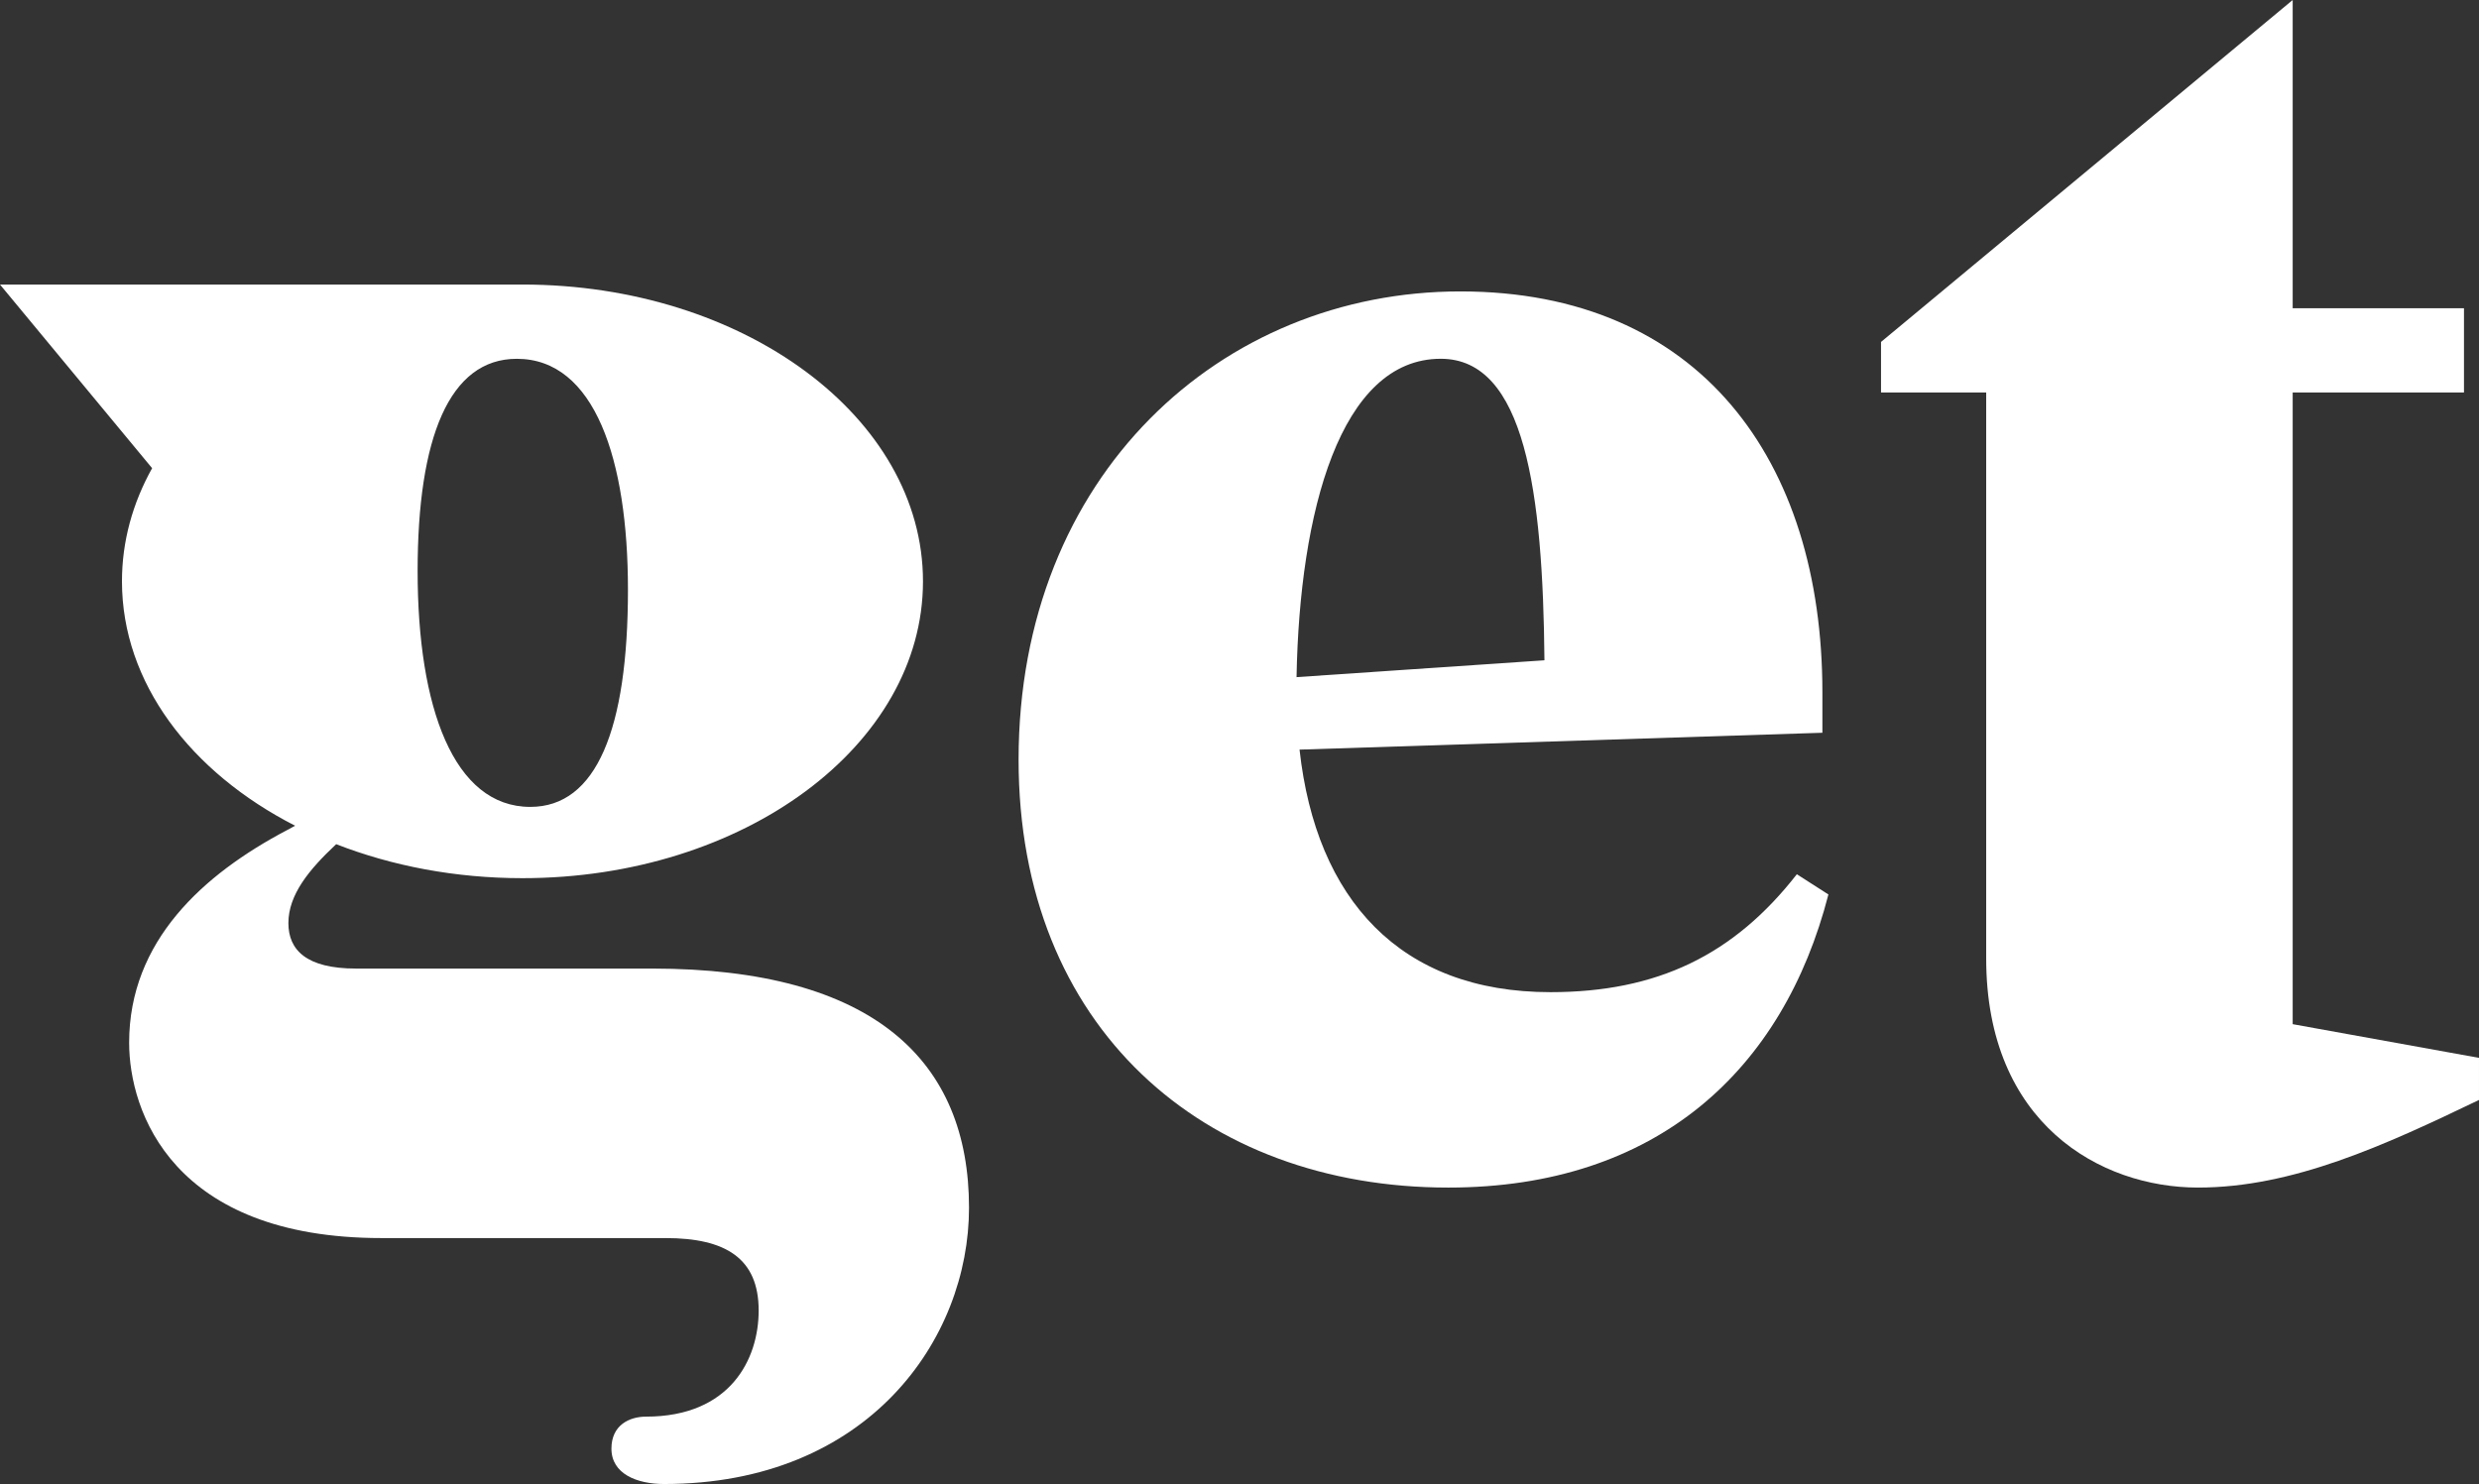
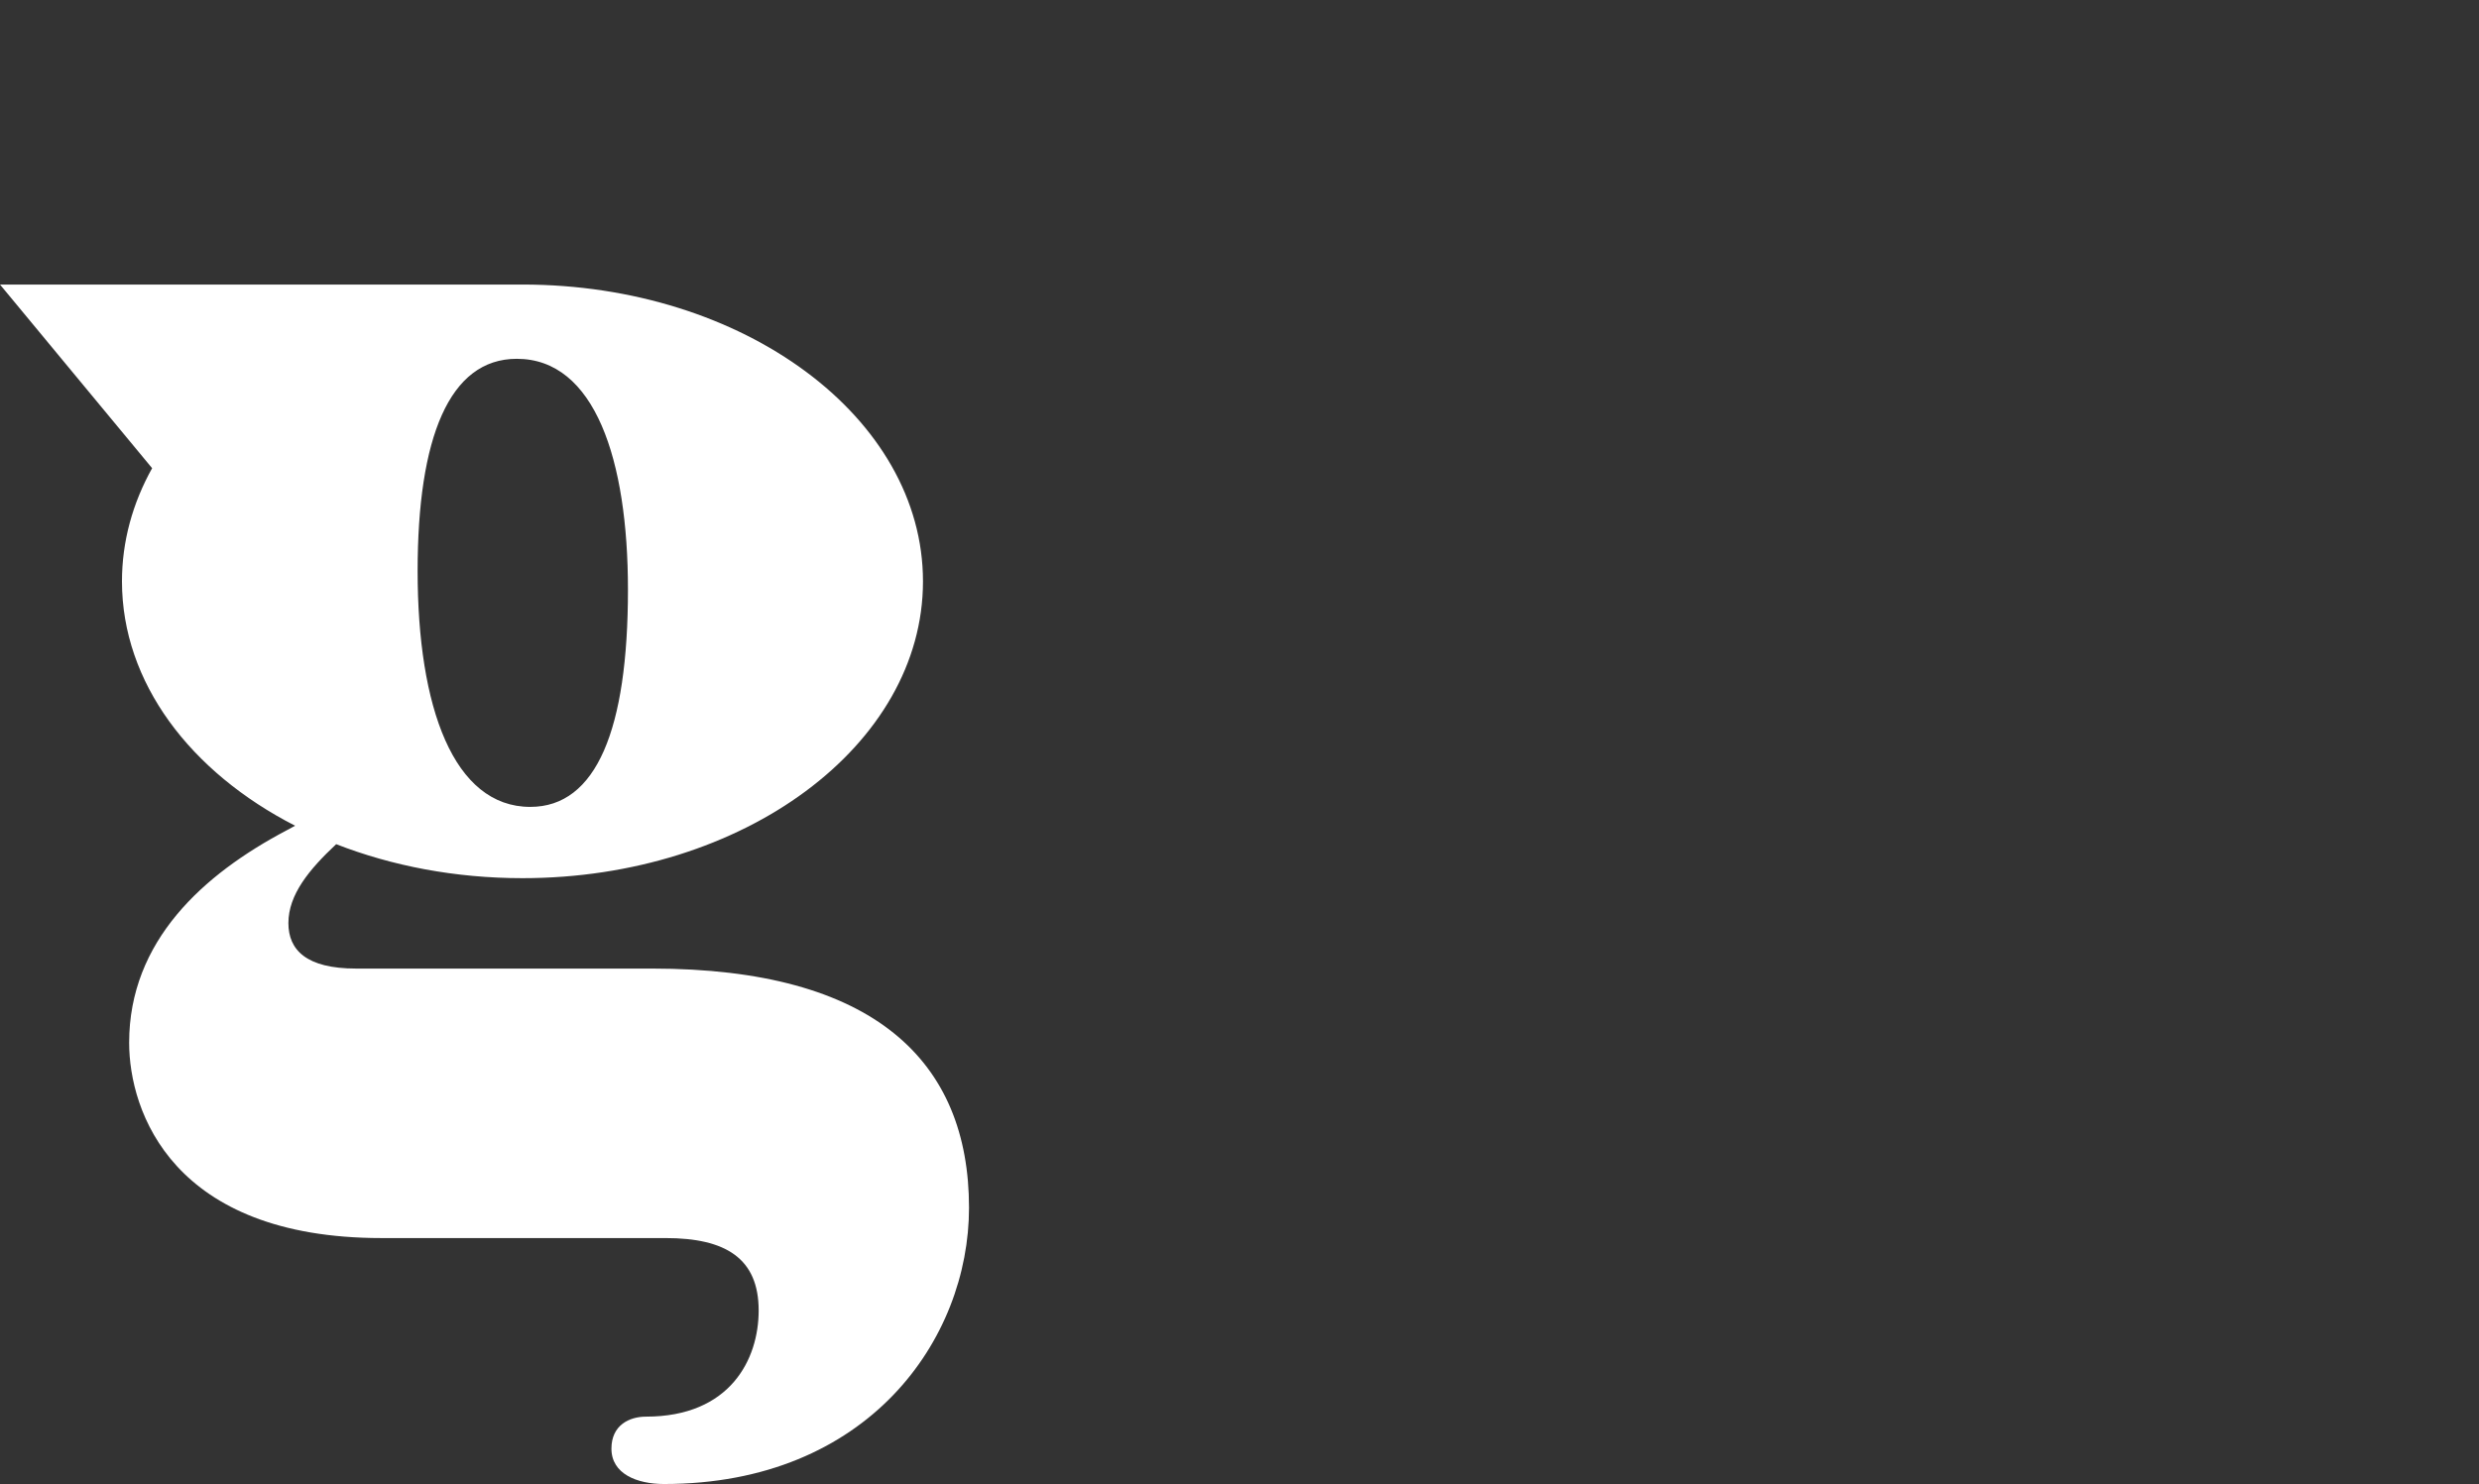
<svg xmlns="http://www.w3.org/2000/svg" xmlns:xlink="http://www.w3.org/1999/xlink" width="272px" height="162.876px" viewBox="0 0 272 162.876" version="1.1">
  <rect x="0" y="0" width="272" height="162.876" fill="#333333" stroke="none" />
  <defs>
    <path d="M0 0L272 0L272 162.876L0 162.876L0 0L0 0Z" id="path_1" />
    <clipPath id="mask_1">
      <use xlink:href="#path_1" />
    </clipPath>
  </defs>
  <g id="logo-editable">
-     <path d="M0 0L272 0L272 162.876L0 162.876L0 0L0 0Z" id="Background" fill="none" fill-rule="evenodd" stroke="none" />
-     <path d="M0 0L272 0L272 162.876L0 162.876L0 0L0 0Z" id="path_1" fill="none" fill-rule="evenodd" stroke="none" />
    <g clip-path="url(#mask_1)">
      <path d="M68.9 64.708C68.9 80.053 65.439 88.558 58.185 88.558C49.777 88.558 45.822 77.65 45.822 62.675C45.822 48.069 49.283 39.38 56.701 39.38C65.275 39.38 68.9 50.472 68.9 64.708M71.538 106.303L39.063 106.303C33.623 106.303 31.643 104.27 31.643 101.311C31.643 98.18 33.936 95.415 36.887 92.651C42.993 95.034 49.947 96.382 57.326 96.382C81.596 96.382 101.271 81.798 101.271 63.805C101.271 45.815 81.596 31.23 57.326 31.23C57.219 31.23 57.114 31.231 57.007 31.231C57.007 31.231 57.009 31.23 57.009 31.23L0 31.23L16.69 51.385C14.557 55.214 13.382 59.407 13.382 63.805C13.382 74.929 20.903 84.751 32.381 90.628C32.048 90.816 31.726 90.992 31.426 91.144C22.313 95.957 14.17 103.265 14.17 114.437C14.17 122.019 18.952 135.882 41.865 135.882L73.022 135.882C79.616 135.882 83.242 138.102 83.242 143.834C83.242 149.196 80.11 155.48 70.88 155.48C69.065 155.48 67.087 156.405 67.087 158.993C67.087 161.766 69.89 162.875 72.857 162.875C95.277 162.875 106.322 146.976 106.322 132.556C106.322 116.472 95.935 106.303 71.538 106.303" id="Shape" fill="#FFFFFF" fill-rule="evenodd" stroke="none" />
-       <path d="M158.084 39.376C167.317 39.376 169.294 53.982 169.459 72.469L142.259 74.317C142.588 56.2 147.041 39.376 158.084 39.376M170.119 108.893C153.633 108.893 144.402 98.725 142.588 82.272L199.956 80.422L199.956 75.985C199.956 50.471 186.437 31.984 160.228 31.984C134.016 31.984 111.761 52.136 111.761 83.381C111.761 112.775 132.038 130.34 158.908 130.34C181.822 130.34 195.67 117.398 200.616 98.171L197.153 95.951C190.23 104.826 181.822 108.893 170.119 108.893" id="Shape#1" fill="#FFFFFF" fill-rule="evenodd" stroke="none" />
-       <path d="M251.557 112.405L251.557 43.075L270.352 43.075L270.352 33.832L251.557 33.832L251.557 0L206.389 37.529L206.389 43.075L217.928 43.075L217.928 105.195C217.928 123.314 230.457 130.339 241.173 130.339C251.557 130.339 261.615 125.718 271.999 120.724L271.999 116.103L251.557 112.405L251.557 112.405L251.557 112.405L251.557 112.405Z" id="Shape#2" fill="#FFFFFF" fill-rule="evenodd" stroke="none" />
    </g>
  </g>
</svg>